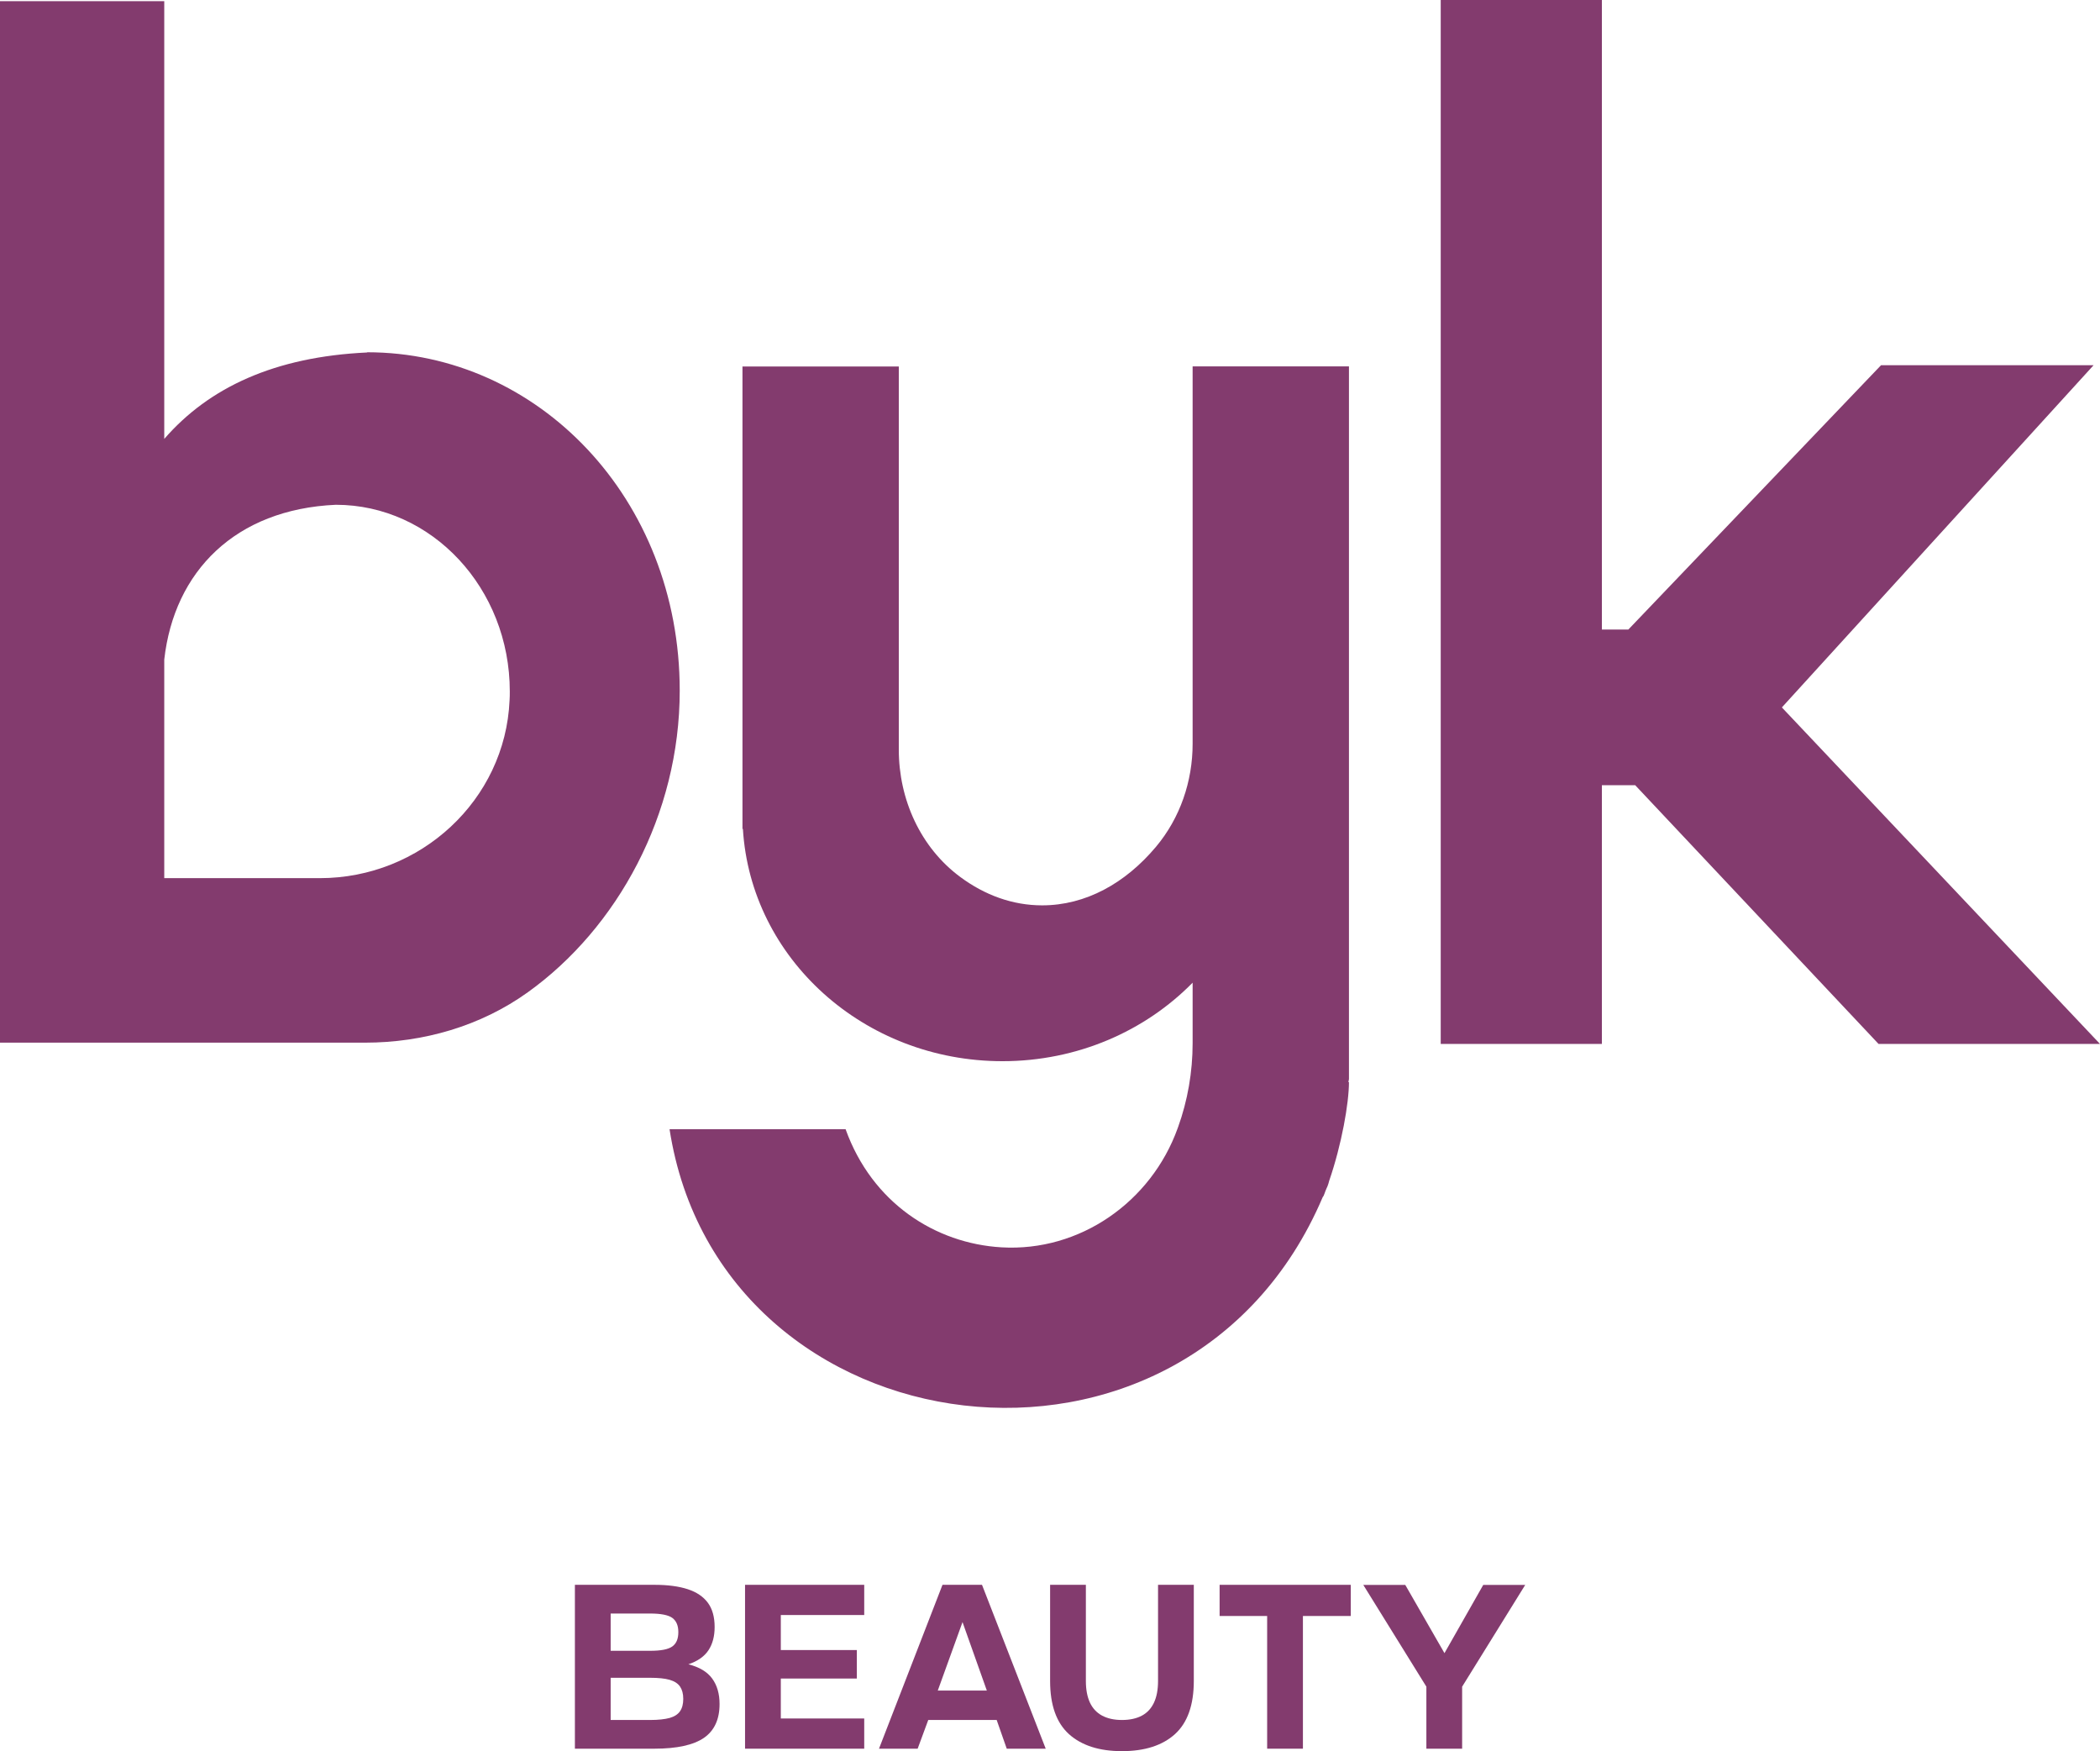
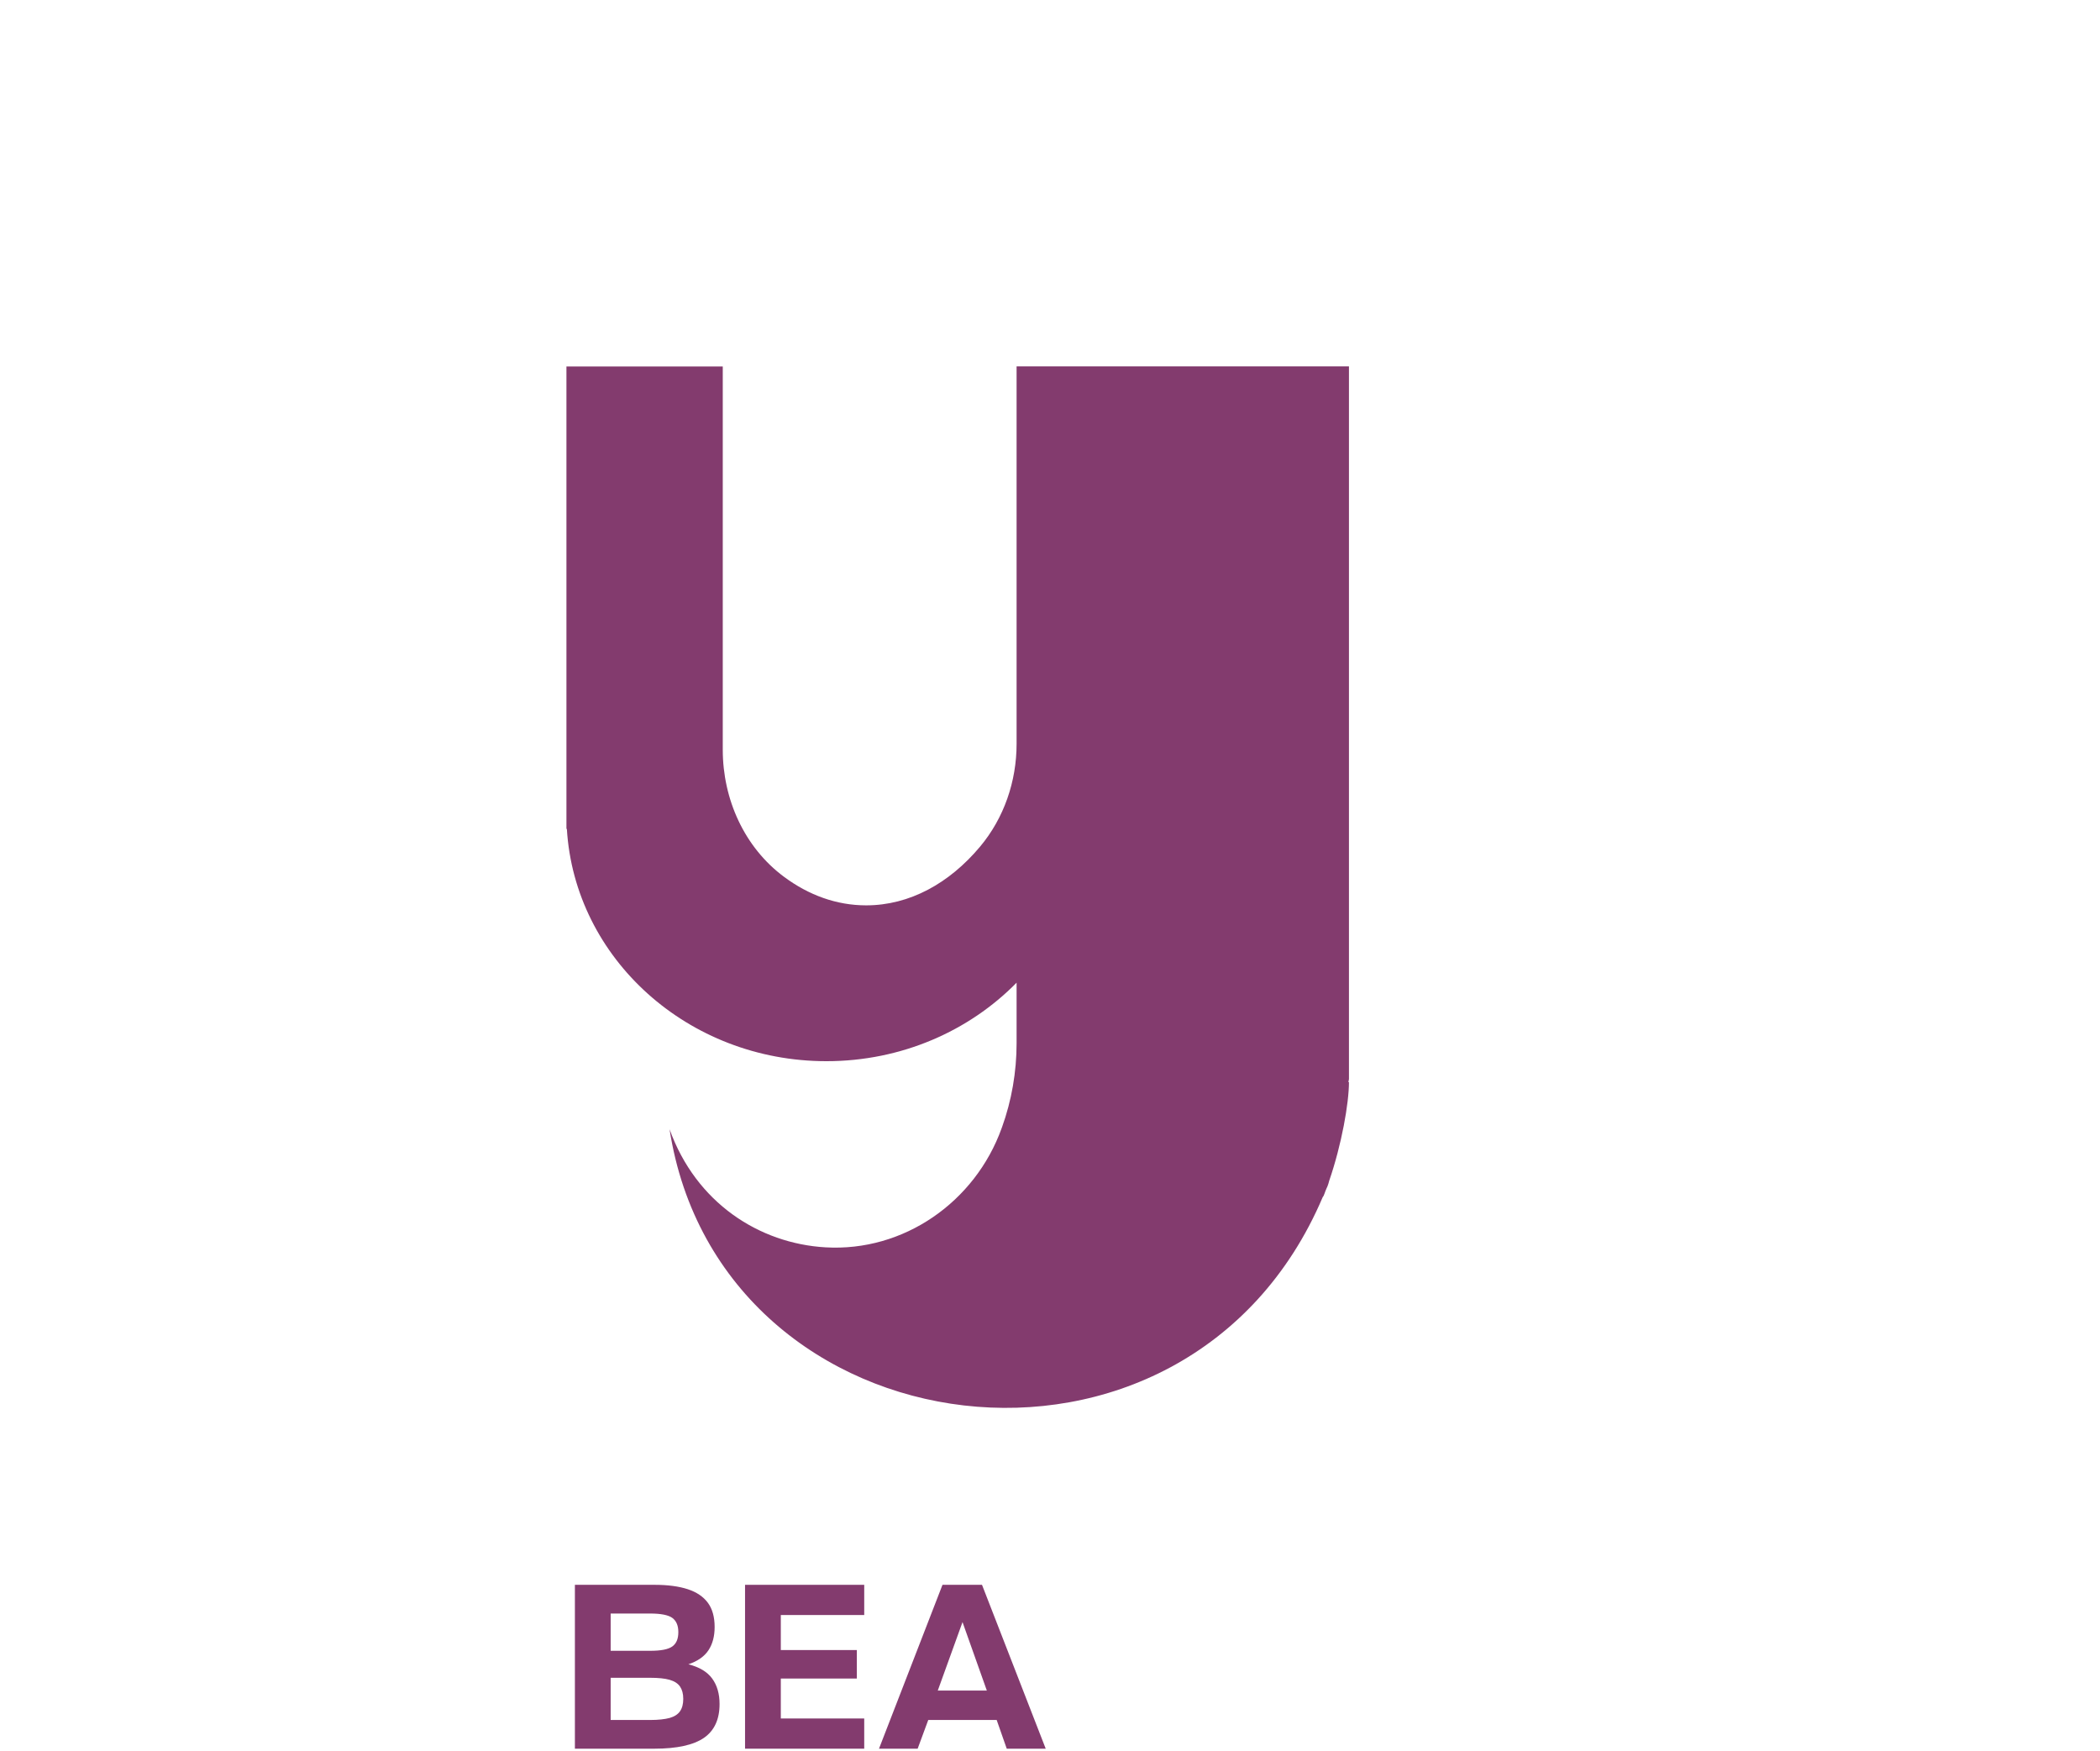
<svg xmlns="http://www.w3.org/2000/svg" viewBox="0 0 196.12 163.5" data-name="Layer 2" id="Layer_2">
  <defs>
    <style>
      .cls-1 {
        fill: #833b6e;
      }
    </style>
  </defs>
  <g data-name="Livello 1" id="Livello_1">
    <g>
      <g>
-         <polygon points="196.12 97.47 175.44 97.47 152.71 73.31 149.6 73.31 149.6 97.47 134.55 97.47 134.55 0 149.6 0 149.6 58.78 152.07 58.78 175.67 34.1 195.52 34.1 166.41 66.05 196.12 97.47" class="cls-1" />
-         <path d="M34.29,32.91c-8.64.4-14.78,3.27-18.95,8.07V.11H0v97.24h34.09c5.43,0,10.8-1.54,15.21-4.71,8.35-5.99,14.18-16.58,14.18-28.16,0-17.94-13.24-31.59-29.19-31.59ZM47.61,64.56c0,.27,0,.54-.02.81-.4,9.36-8.35,16.62-17.71,16.62h-14.54v-20.41c.93-8.25,6.65-14.03,16.02-14.45,8.97,0,16.25,7.8,16.25,17.43Z" class="cls-1" />
-         <path d="M111.38,34.21h14.6v66.53c0,.1-.04.19-.06.29h.06c0,1.96-.68,5.84-1.85,9.23-.04.17-.09.34-.16.51-.06.15-.14.29-.19.44-.05.14-.1.29-.16.42-.02.05-.05.09-.09.14-12.72,29.88-56.29,24.11-61-6.34h16.44c2.47,6.88,8.38,10.67,14.56,11.03,7.31.43,13.97-4.23,16.45-11.11,0-.03.02-.06.03-.08.91-2.52,1.37-5.19,1.37-7.87v-5.65c-4.43,4.51-10.75,7.33-17.76,7.33-12.94,0-23.51-9.6-24.24-21.69h-.04v-43.17h14.6v35.78c0,4.63,2.02,9.13,5.74,11.88,2.28,1.69,4.88,2.65,7.65,2.65,4.06,0,7.77-2.06,10.63-5.47,2.25-2.68,3.42-6.11,3.42-9.61v-35.24Z" class="cls-1" />
+         <path d="M111.38,34.21h14.6v66.53c0,.1-.04.19-.06.29h.06c0,1.96-.68,5.84-1.85,9.23-.04.17-.09.34-.16.51-.06.15-.14.29-.19.44-.05.14-.1.29-.16.42-.02.05-.05.09-.09.14-12.72,29.88-56.29,24.11-61-6.34c2.47,6.88,8.38,10.67,14.56,11.03,7.31.43,13.97-4.23,16.45-11.11,0-.03.02-.06.03-.08.91-2.52,1.37-5.19,1.37-7.87v-5.65c-4.43,4.51-10.75,7.33-17.76,7.33-12.94,0-23.51-9.6-24.24-21.69h-.04v-43.17h14.6v35.78c0,4.63,2.02,9.13,5.74,11.88,2.28,1.69,4.88,2.65,7.65,2.65,4.06,0,7.77-2.06,10.63-5.47,2.25-2.68,3.42-6.11,3.42-9.61v-35.24Z" class="cls-1" />
      </g>
      <g>
        <path d="M53.69,163.27v-15.3h7.44c1.24,0,2.27.14,3.1.41.83.27,1.46.7,1.88,1.27.42.57.63,1.32.63,2.26,0,.86-.19,1.58-.57,2.16s-1.01,1.03-1.88,1.32c1.02.26,1.76.7,2.22,1.33.46.63.69,1.42.69,2.38,0,1.44-.49,2.49-1.46,3.16-.98.67-2.52,1.01-4.63,1.01h-7.42ZM57.03,154.13h3.69c.99,0,1.68-.13,2.06-.4.38-.27.57-.71.57-1.34s-.19-1.05-.56-1.33c-.37-.27-1.07-.41-2.07-.41h-3.69v3.48ZM57.03,160.59h3.69c.76,0,1.37-.07,1.82-.19.45-.13.77-.34.97-.63.2-.29.3-.67.3-1.15s-.1-.85-.3-1.15c-.2-.29-.52-.5-.97-.63-.45-.13-1.06-.19-1.82-.19h-3.69v3.94Z" class="cls-1" />
        <path d="M69.58,163.27v-15.3h11.13v2.82h-7.79v3.27h7.1v2.66h-7.1v3.73h7.79v2.82h-11.13Z" class="cls-1" />
        <path d="M82.09,163.27l5.93-15.3h3.69l5.95,15.3h-3.64l-.94-2.68h-6.39l-.99,2.68h-3.62ZM87.58,157.84h4.58l-2.27-6.39-2.31,6.39Z" class="cls-1" />
-         <path d="M104.78,163.5c-2.12,0-3.77-.53-4.95-1.59-1.17-1.06-1.76-2.71-1.76-4.96v-8.98h3.34v8.98c0,.81.13,1.48.38,2.02.25.53.63.94,1.13,1.21.51.27,1.12.41,1.86.41s1.37-.14,1.87-.41.87-.68,1.12-1.21c.25-.53.38-1.21.38-2.02v-8.98h3.34v8.98c0,2.24-.59,3.9-1.76,4.96s-2.83,1.59-4.95,1.59Z" class="cls-1" />
-         <path d="M118.34,163.27v-12.39h-4.44v-2.91h12.25v2.91h-4.47v12.39h-3.34Z" class="cls-1" />
-         <path d="M133.21,163.27v-5.79l-5.89-9.5h3.92l3.66,6.37,3.62-6.37h3.92l-5.89,9.5v5.79h-3.34Z" class="cls-1" />
      </g>
    </g>
  </g>
</svg>